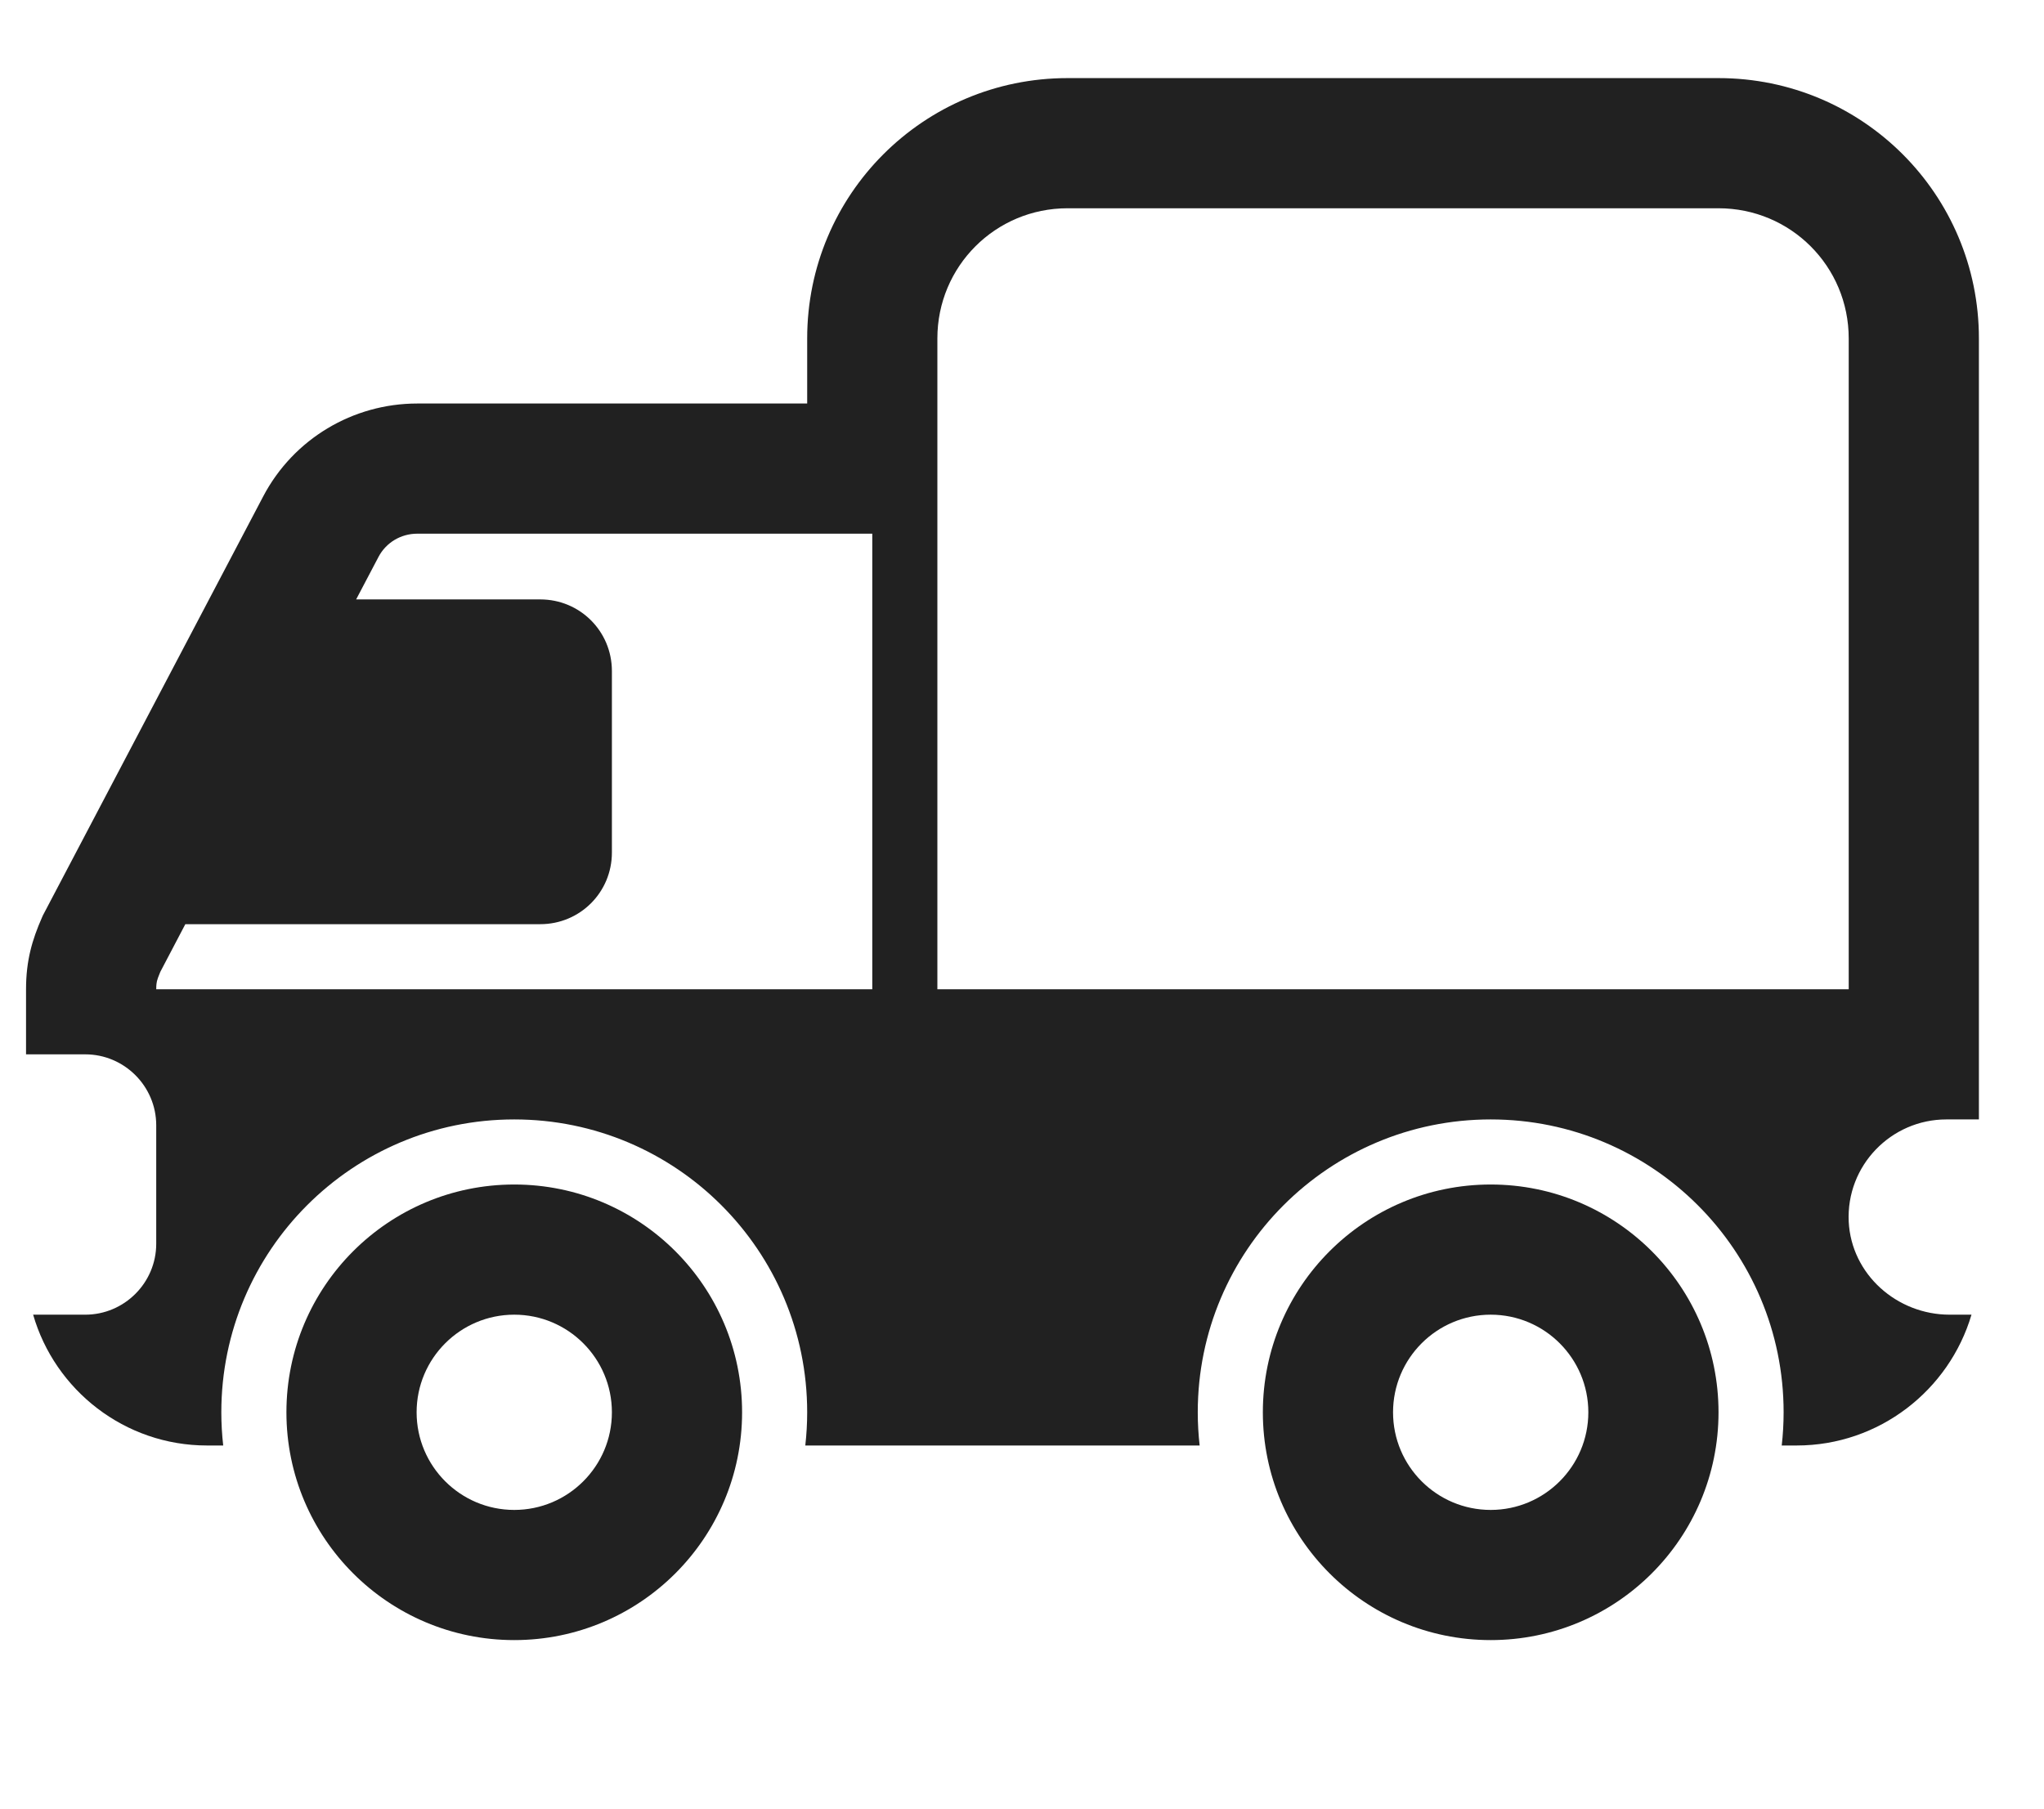
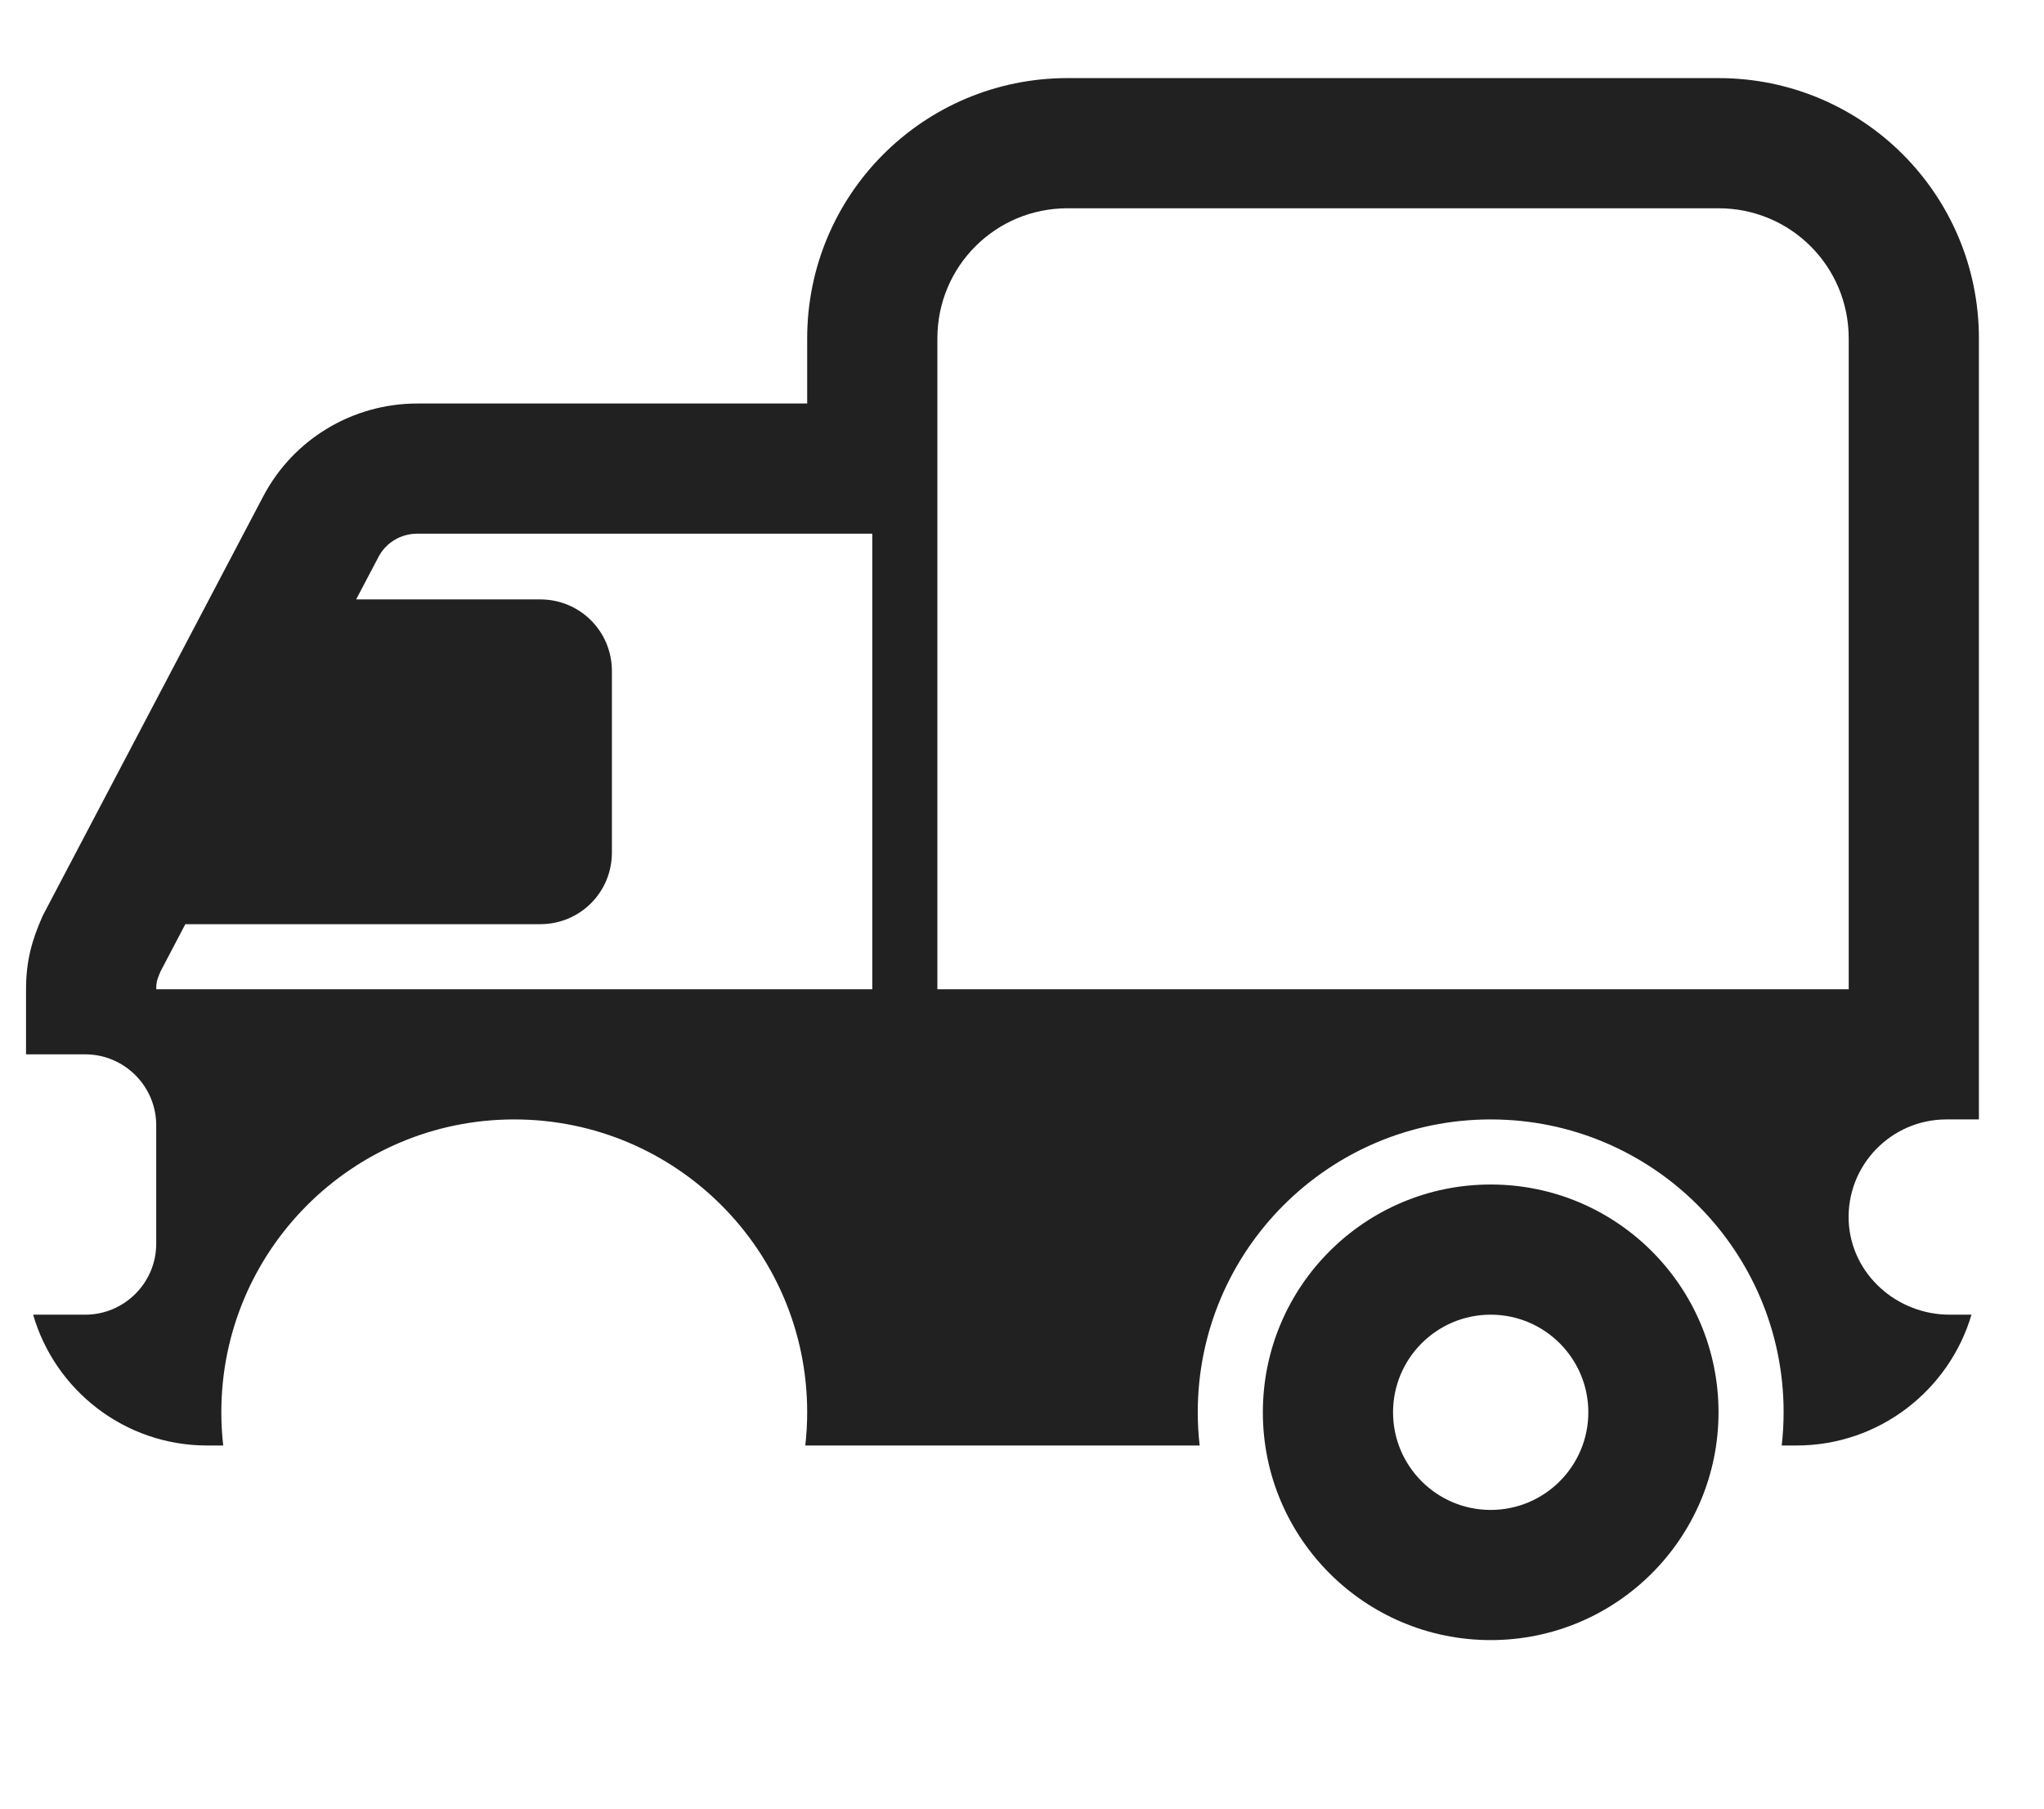
<svg xmlns="http://www.w3.org/2000/svg" viewBox="1984.6 2488.8 31.4 27.8" width="31.4" height="27.8">
  <path fill="#212121" stroke="none" fill-opacity="1" stroke-width="1" stroke-opacity="1" color="rgb(51, 51, 51)" id="tSvgea7a0fae44" title="Path 2" d="M 2001 2490 C 1998.788 2490 1997 2491.788 1997 2494 C 1997 2494.333 1997 2494.667 1997 2495 C 1995.003 2495 1993.007 2495 1991.01 2495 C 1990.023 2495 1989.11 2495.542 1988.645 2496.424 C 1987.517 2498.571 1986.388 2500.718 1985.259 2502.865 C 1985.254 2502.876 1985.249 2502.887 1985.245 2502.897 C 1985.095 2503.238 1985 2503.557 1985 2504 C 1985 2504.333 1985 2504.667 1985 2505 C 1985.303 2505 1985.607 2505 1985.91 2505 C 1986.51 2505 1987 2505.49 1987 2506.09 C 1987 2506.697 1987 2507.303 1987 2507.91 C 1987 2508.51 1986.51 2509 1985.91 2509 C 1985.643 2509 1985.376 2509 1985.109 2509 C 1985.443 2510.159 1986.515 2511.01 1987.78 2511.01 C 1987.863 2511.01 1987.946 2511.01 1988.029 2511.01 C 1988.01 2510.843 1988 2510.672 1988 2510.5 C 1988 2508.015 1990.015 2506 1992.5 2506 C 1994.985 2506 1997 2508.015 1997 2510.5 C 1997 2510.672 1996.99 2510.843 1996.971 2511.01 C 1998.99 2511.01 2001.01 2511.01 2003.029 2511.01 C 2003.01 2510.843 2003 2510.672 2003 2510.5 C 2003 2508.015 2005.015 2506 2007.5 2506 C 2009.985 2506 2012 2508.015 2012 2510.5 C 2012 2510.672 2011.99 2510.843 2011.971 2511.01 C 2012.048 2511.01 2012.124 2511.01 2012.2 2511.01 C 2013.468 2511.01 2014.544 2510.16 2014.886 2509 C 2014.774 2509 2014.662 2509 2014.55 2509 C 2013.74 2509 2013.04 2508.38 2013 2507.57 C 2012.96 2506.71 2013.65 2506 2014.5 2506 C 2014.667 2506 2014.833 2506 2015 2506 C 2015 2502 2015 2498 2015 2494 C 2015 2491.788 2013.212 2490 2011 2490C 2007.667 2490 2004.333 2490 2001 2490Z M 1999 2504 C 1999 2500.667 1999 2497.333 1999 2494 C 1999 2492.892 1999.892 2492 2001 2492 C 2004.333 2492 2007.667 2492 2011 2492 C 2012.108 2492 2013 2492.892 2013 2494 C 2013 2497.333 2013 2500.667 2013 2504C 2008.333 2504 2003.667 2504 1999 2504Z M 1998 2504 C 1994.333 2504 1990.667 2504 1987 2504 C 1987 2503.931 1987.006 2503.898 1987.011 2503.875 C 1987.018 2503.849 1987.03 2503.809 1987.063 2503.732 C 1987.191 2503.488 1987.319 2503.244 1987.447 2503 C 1989.265 2503 1991.082 2503 1992.9 2503 C 1993.51 2503 1994 2502.51 1994 2501.9 C 1994 2500.97 1994 2500.04 1994 2499.11 C 1994 2498.5 1993.51 2498.01 1992.9 2498.01 C 1991.957 2498.01 1991.014 2498.01 1990.071 2498.01 C 1990.186 2497.792 1990.3 2497.574 1990.415 2497.356 C 1990.53 2497.138 1990.757 2497 1991.01 2497 C 1993.34 2497 1995.67 2497 1998 2497C 1998 2499.333 1998 2501.667 1998 2504Z" />
-   <path fill="#212121" stroke="none" fill-opacity="1" stroke-width="1" stroke-opacity="1" color="rgb(51, 51, 51)" id="tSvgc12084f121" title="Path 3" d="M 1996 2510.5 C 1996 2512.433 1994.433 2514 1992.5 2514 C 1990.567 2514 1989 2512.433 1989 2510.5 C 1989 2508.567 1990.567 2507 1992.5 2507C 1994.433 2507 1996 2508.567 1996 2510.5Z M 1992.5 2512 C 1993.328 2512 1994 2511.328 1994 2510.5 C 1994 2509.672 1993.328 2509 1992.5 2509 C 1991.672 2509 1991 2509.672 1991 2510.5C 1991 2511.328 1991.672 2512 1992.5 2512Z" />
  <path fill="#212121" stroke="none" fill-opacity="1" stroke-width="1" stroke-opacity="1" color="rgb(51, 51, 51)" id="tSvg17615bcffa" title="Path 4" d="M 2011 2510.5 C 2011 2512.433 2009.433 2514 2007.5 2514 C 2005.567 2514 2004 2512.433 2004 2510.5 C 2004 2508.567 2005.567 2507 2007.5 2507C 2009.433 2507 2011 2508.567 2011 2510.5Z M 2007.5 2512 C 2008.328 2512 2009 2511.328 2009 2510.5 C 2009 2509.672 2008.328 2509 2007.5 2509 C 2006.672 2509 2006 2509.672 2006 2510.5C 2006 2511.328 2006.672 2512 2007.5 2512Z" />
  <defs> </defs>
</svg>